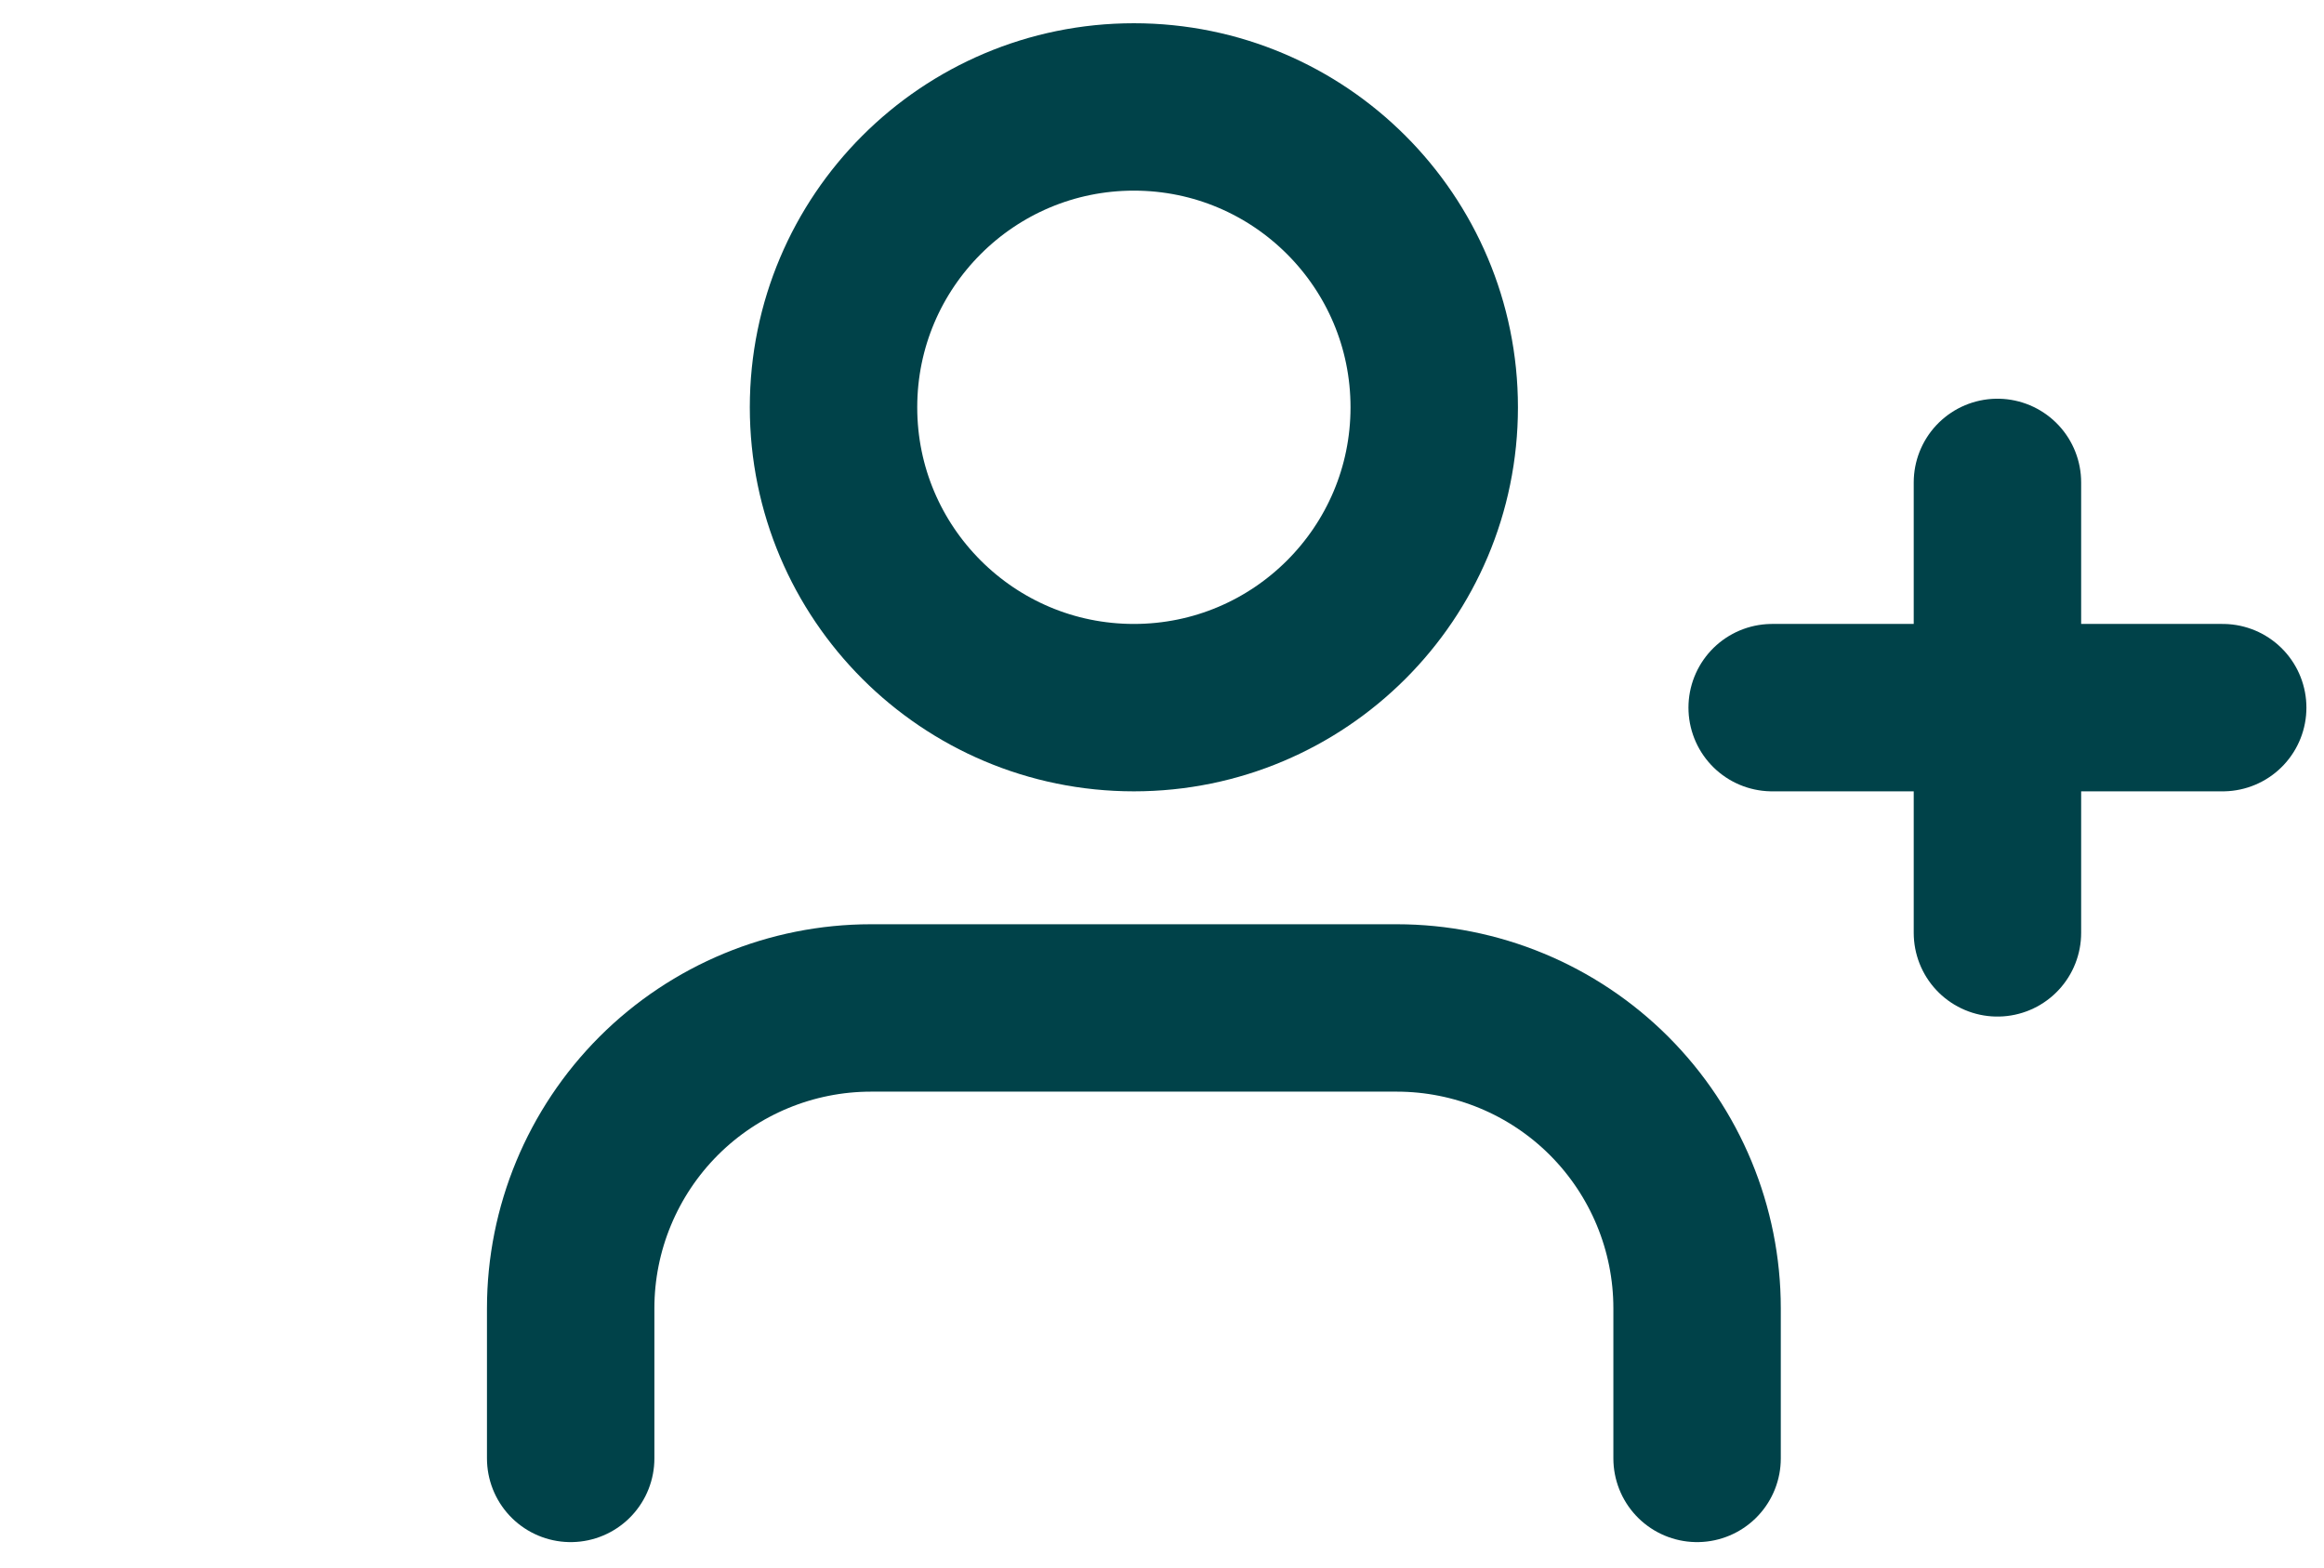
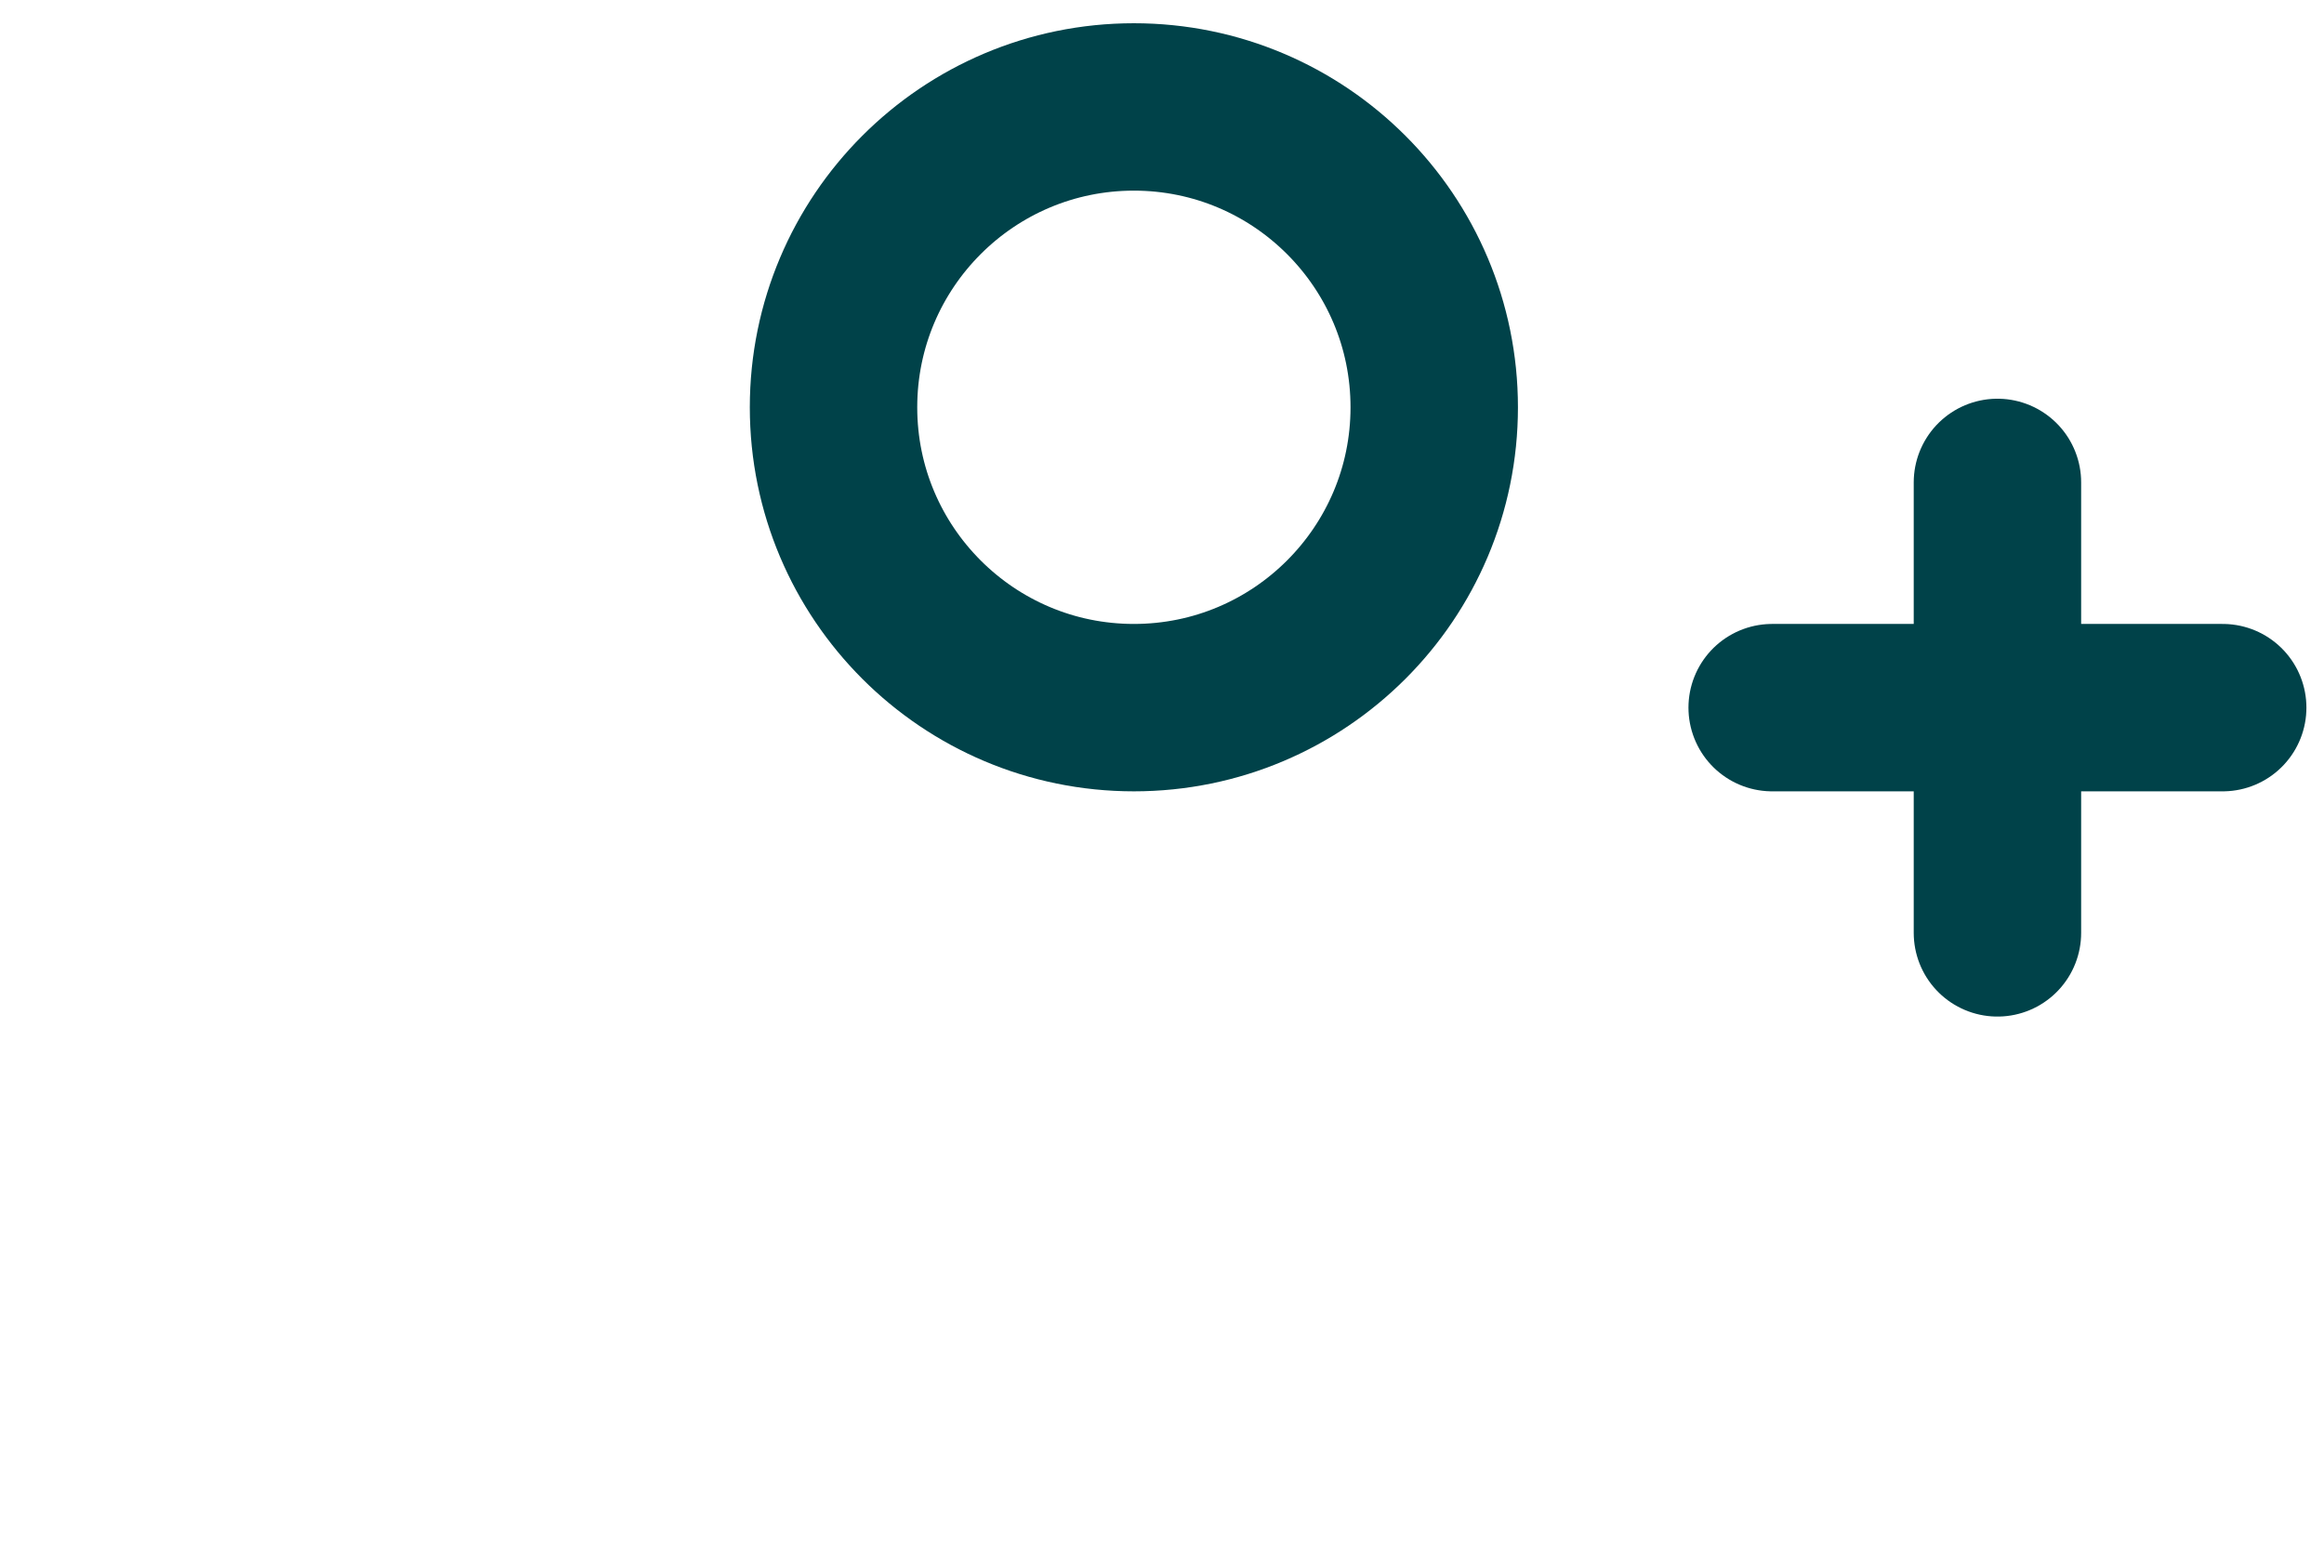
<svg xmlns="http://www.w3.org/2000/svg" viewBox="-0.129 4.28 24.181 16.319" fill="none">
  <g id="icon-join" style="" transform="matrix(0.871, 0, 0, 0.871, 2.965, 1.793)">
-     <path id="Vector" d="M 16.721 20.28 L 16.721 18.486 C 16.721 17.534 16.342 16.622 15.67 15.949 C 14.997 15.276 14.084 14.898 13.133 14.898 L 6.853 14.898 C 5.902 14.898 4.989 15.276 4.316 15.949 C 3.644 16.622 3.265 17.534 3.265 18.486 L 3.265 20.28" stroke="#004249" stroke-width="2" stroke-linecap="round" stroke-linejoin="round" style="" />
    <path id="Vector_2" d="M 9.993 11.31 C 11.974 11.31 13.581 9.703 13.581 7.722 C 13.581 5.74 11.974 4.133 9.993 4.133 C 8.012 4.133 6.405 5.74 6.405 7.722 C 6.405 9.703 8.012 11.31 9.993 11.31 Z" stroke="#004249" stroke-width="2" stroke-linecap="round" stroke-linejoin="round" style="" />
    <path id="Vector_3" d="M 20.309 8.619 L 20.309 14.001" stroke="#004249" stroke-width="2" stroke-linecap="round" stroke-linejoin="round" style="" />
    <path id="Vector_4" d="M 23 11.31 L 17.618 11.31" stroke="#004249" stroke-width="2" stroke-linecap="round" stroke-linejoin="round" style="" />
  </g>
</svg>